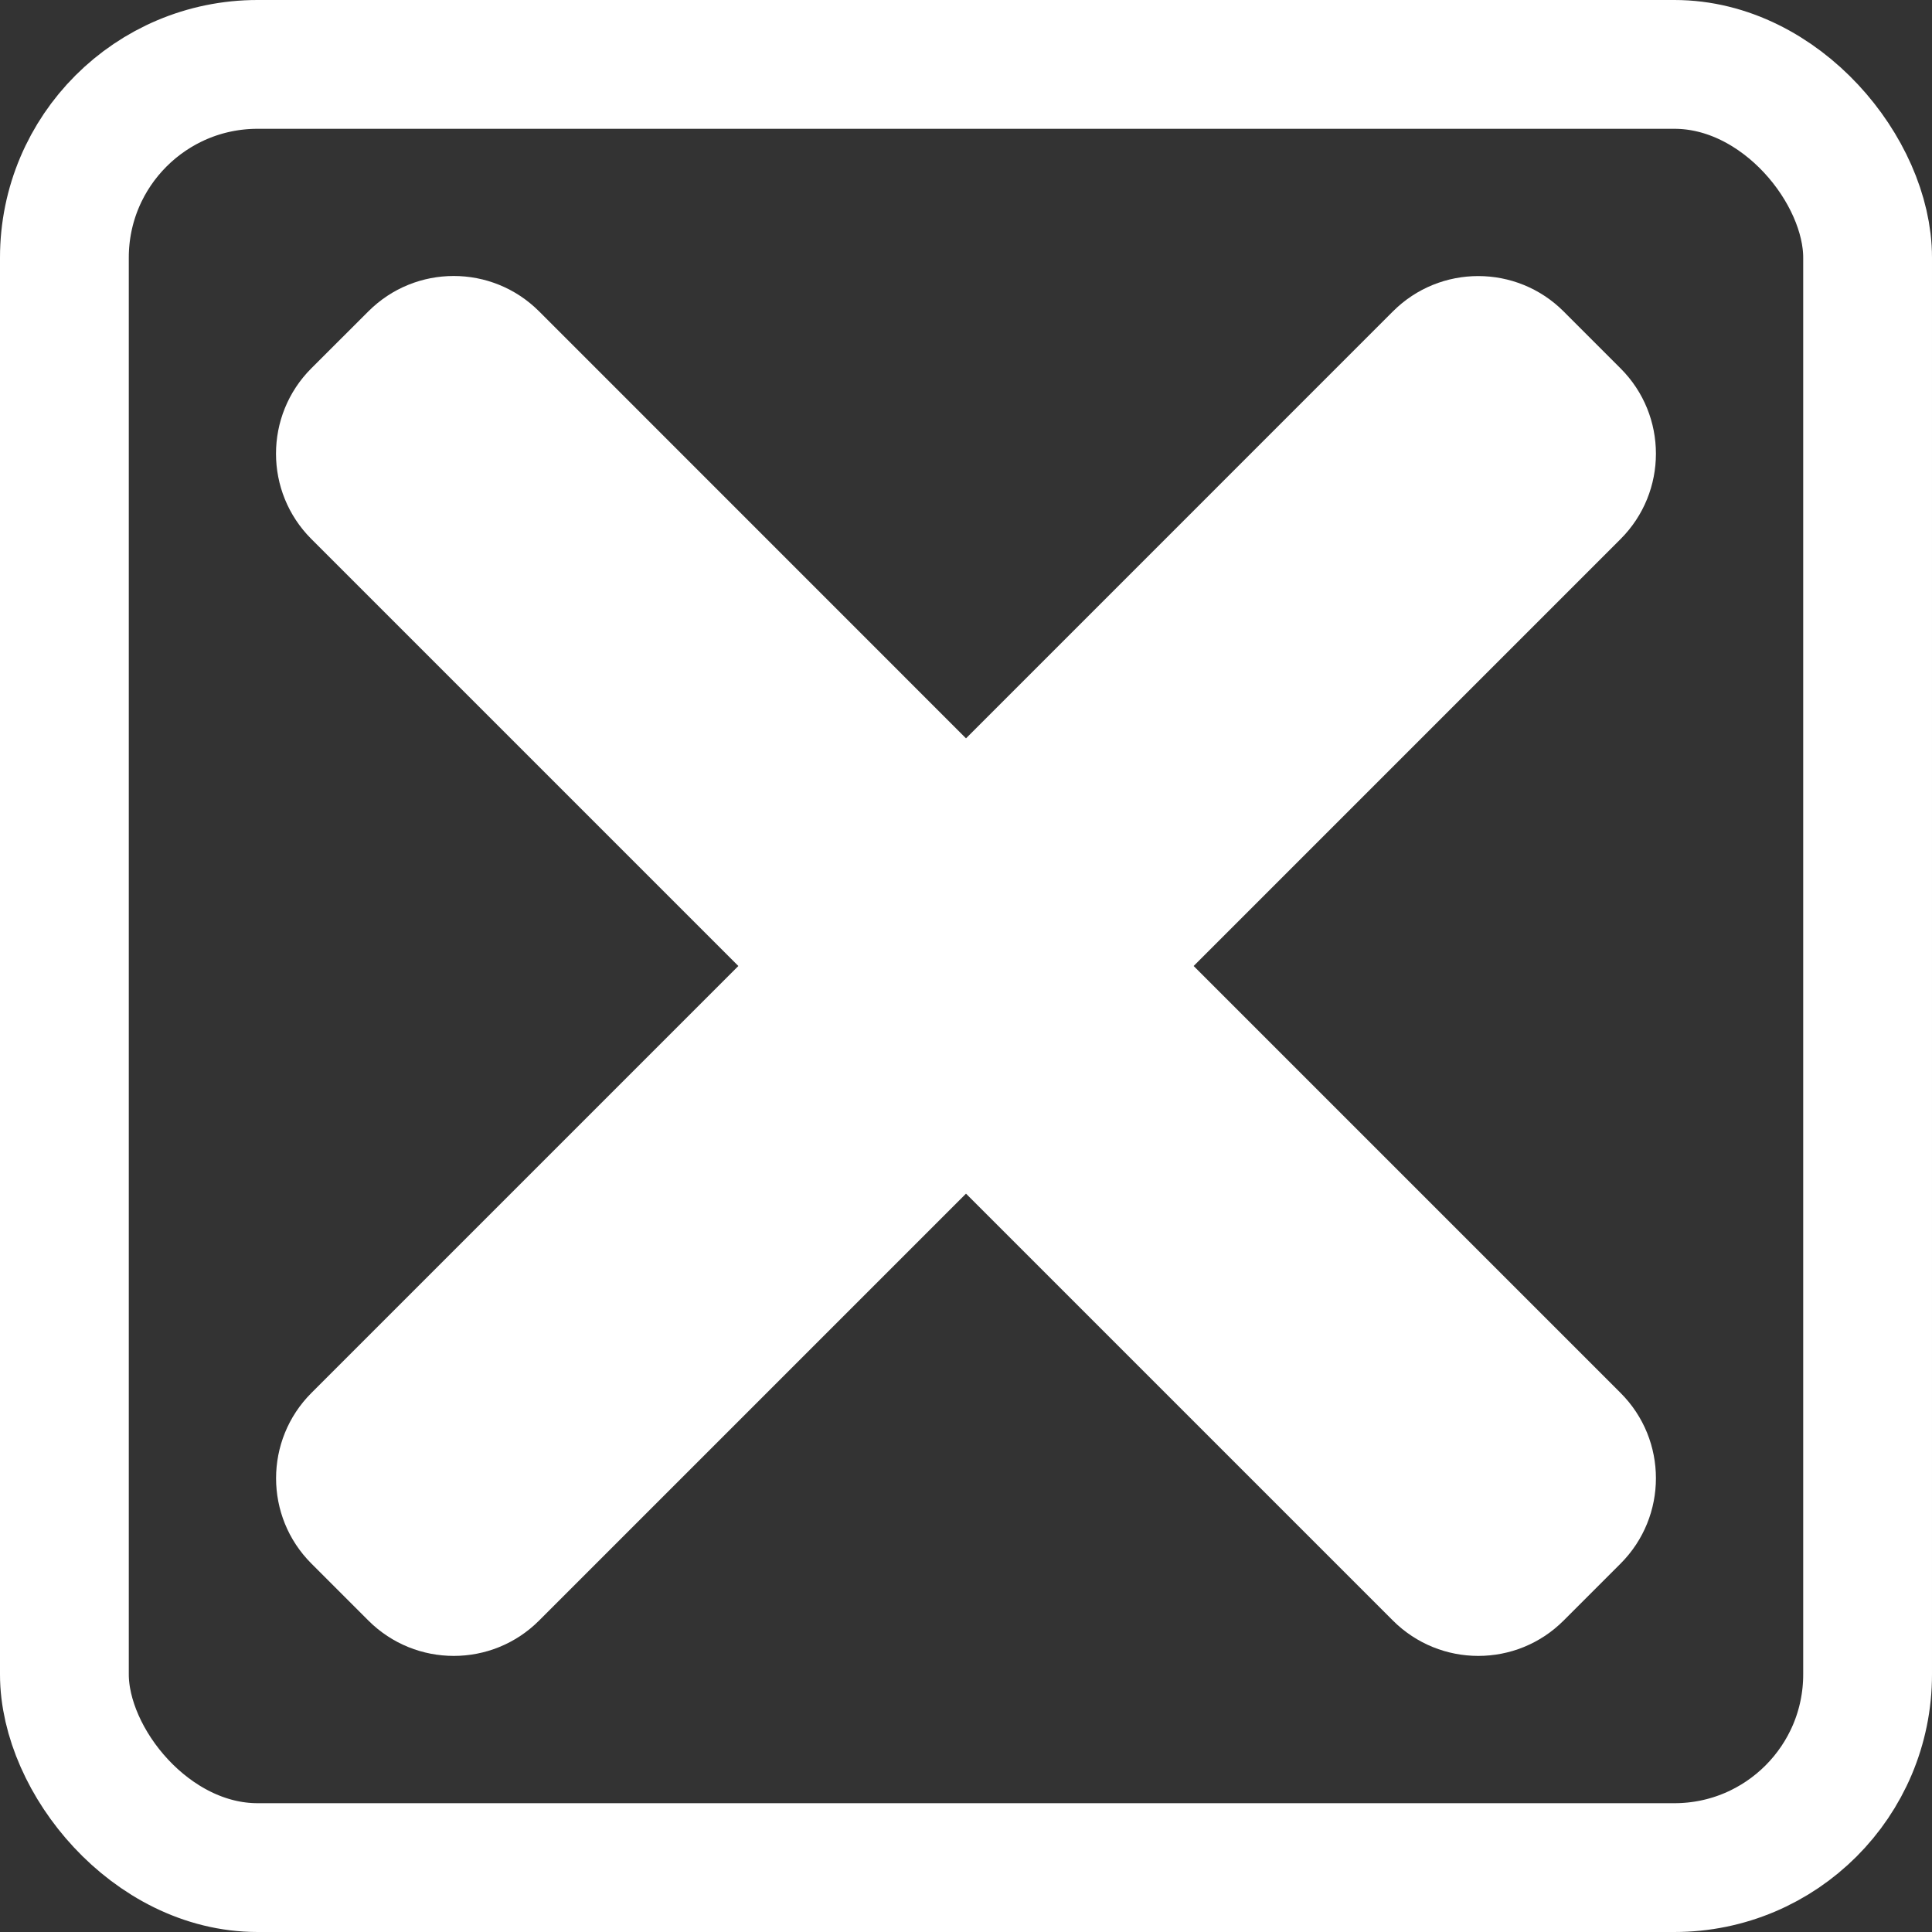
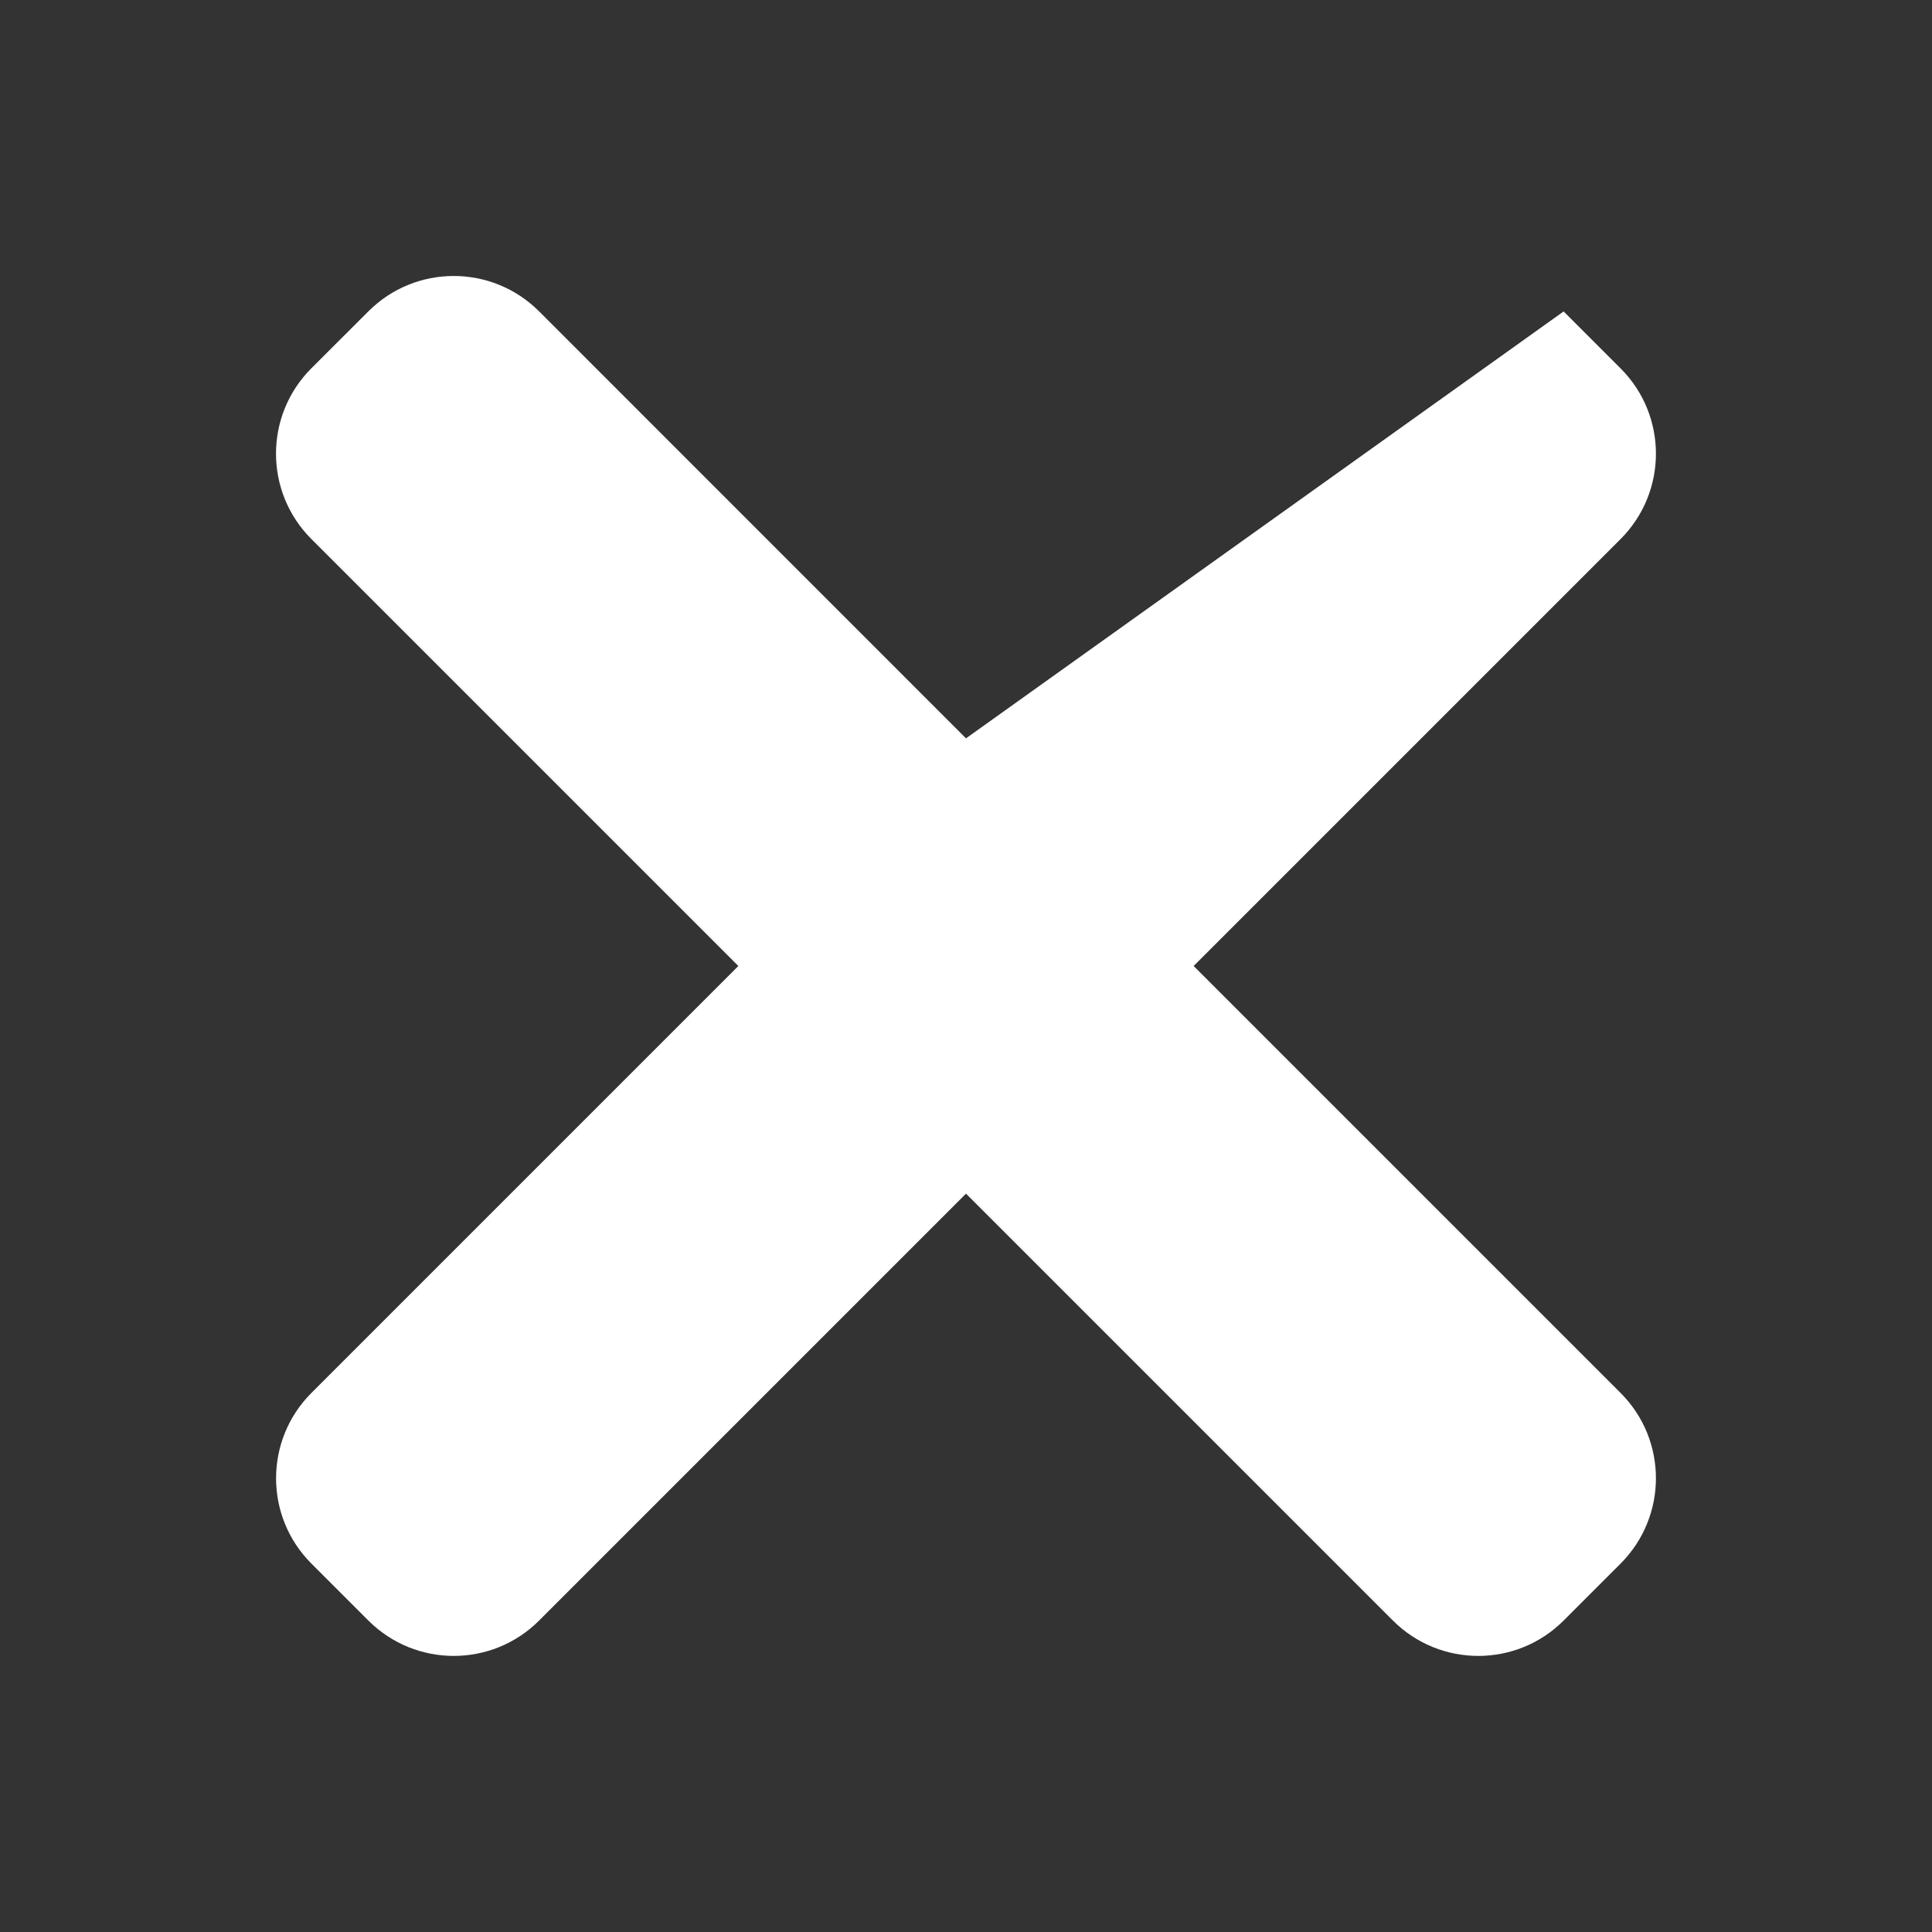
<svg xmlns="http://www.w3.org/2000/svg" width="90" height="90" viewBox="0 0 90 90" fill="none">
  <rect x="0" y="0" width="90" height="90" fill="#333333" stroke="none" />
-   <rect x="3" y="3" width="84" height="84" rx="9" stroke="white" stroke-width="6" />
-   <path d="M55.605 45L75.491 25.113C77.689 22.916 77.689 19.353 75.491 17.16L72.84 14.508C70.643 12.311 67.08 12.311 64.886 14.508L45 34.395L25.114 14.505C22.916 12.307 19.354 12.307 17.16 14.505L14.505 17.156C12.308 19.353 12.308 22.916 14.505 25.11L34.395 45L14.509 64.886C12.311 67.083 12.311 70.646 14.509 72.84L17.16 75.491C19.358 77.688 22.92 77.688 25.114 75.491L45 55.605L64.886 75.491C67.084 77.688 70.646 77.688 72.84 75.491L75.491 72.84C77.689 70.642 77.689 67.08 75.491 64.886L55.605 45Z" fill="white" />
+   <path d="M55.605 45L75.491 25.113C77.689 22.916 77.689 19.353 75.491 17.16L72.84 14.508L45 34.395L25.114 14.505C22.916 12.307 19.354 12.307 17.16 14.505L14.505 17.156C12.308 19.353 12.308 22.916 14.505 25.11L34.395 45L14.509 64.886C12.311 67.083 12.311 70.646 14.509 72.84L17.16 75.491C19.358 77.688 22.92 77.688 25.114 75.491L45 55.605L64.886 75.491C67.084 77.688 70.646 77.688 72.84 75.491L75.491 72.84C77.689 70.642 77.689 67.08 75.491 64.886L55.605 45Z" fill="white" />
</svg>